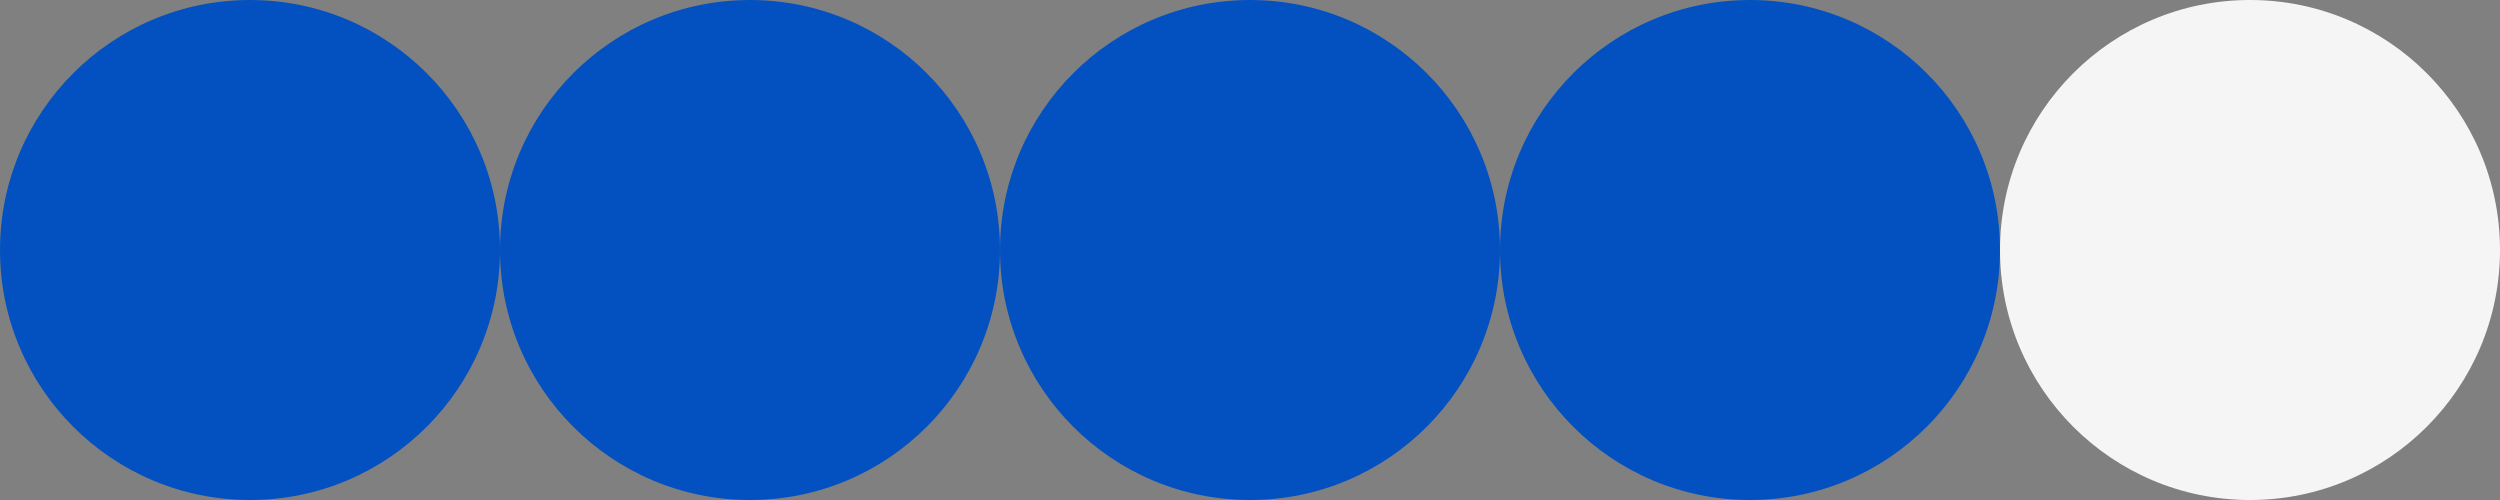
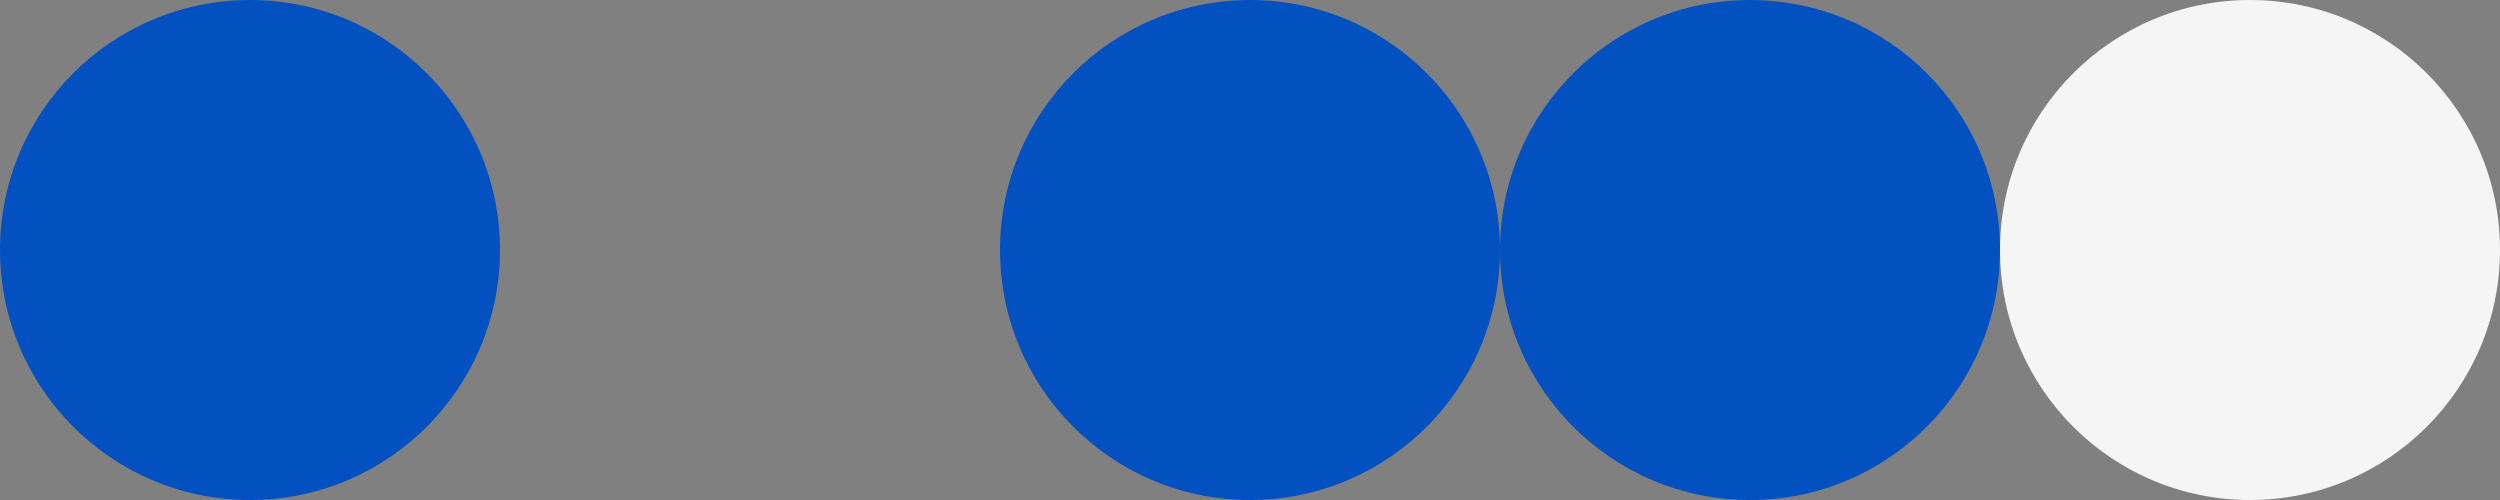
<svg xmlns="http://www.w3.org/2000/svg" width="310" height="62" viewBox="0 0 310 62" fill="none">
  <rect x="0" y="0" width="310" height="62" fill="#808080" stroke="none" />
  <circle cx="31" cy="31" r="31" fill="#0351C1" />
-   <circle cx="93" cy="31" r="31" fill="#0351C1" />
  <circle cx="155" cy="31" r="31" fill="#0351C1" />
  <circle cx="217" cy="31" r="31" fill="#0351C1" />
  <circle cx="279" cy="31" r="31" fill="#F5F5F5" />
</svg>